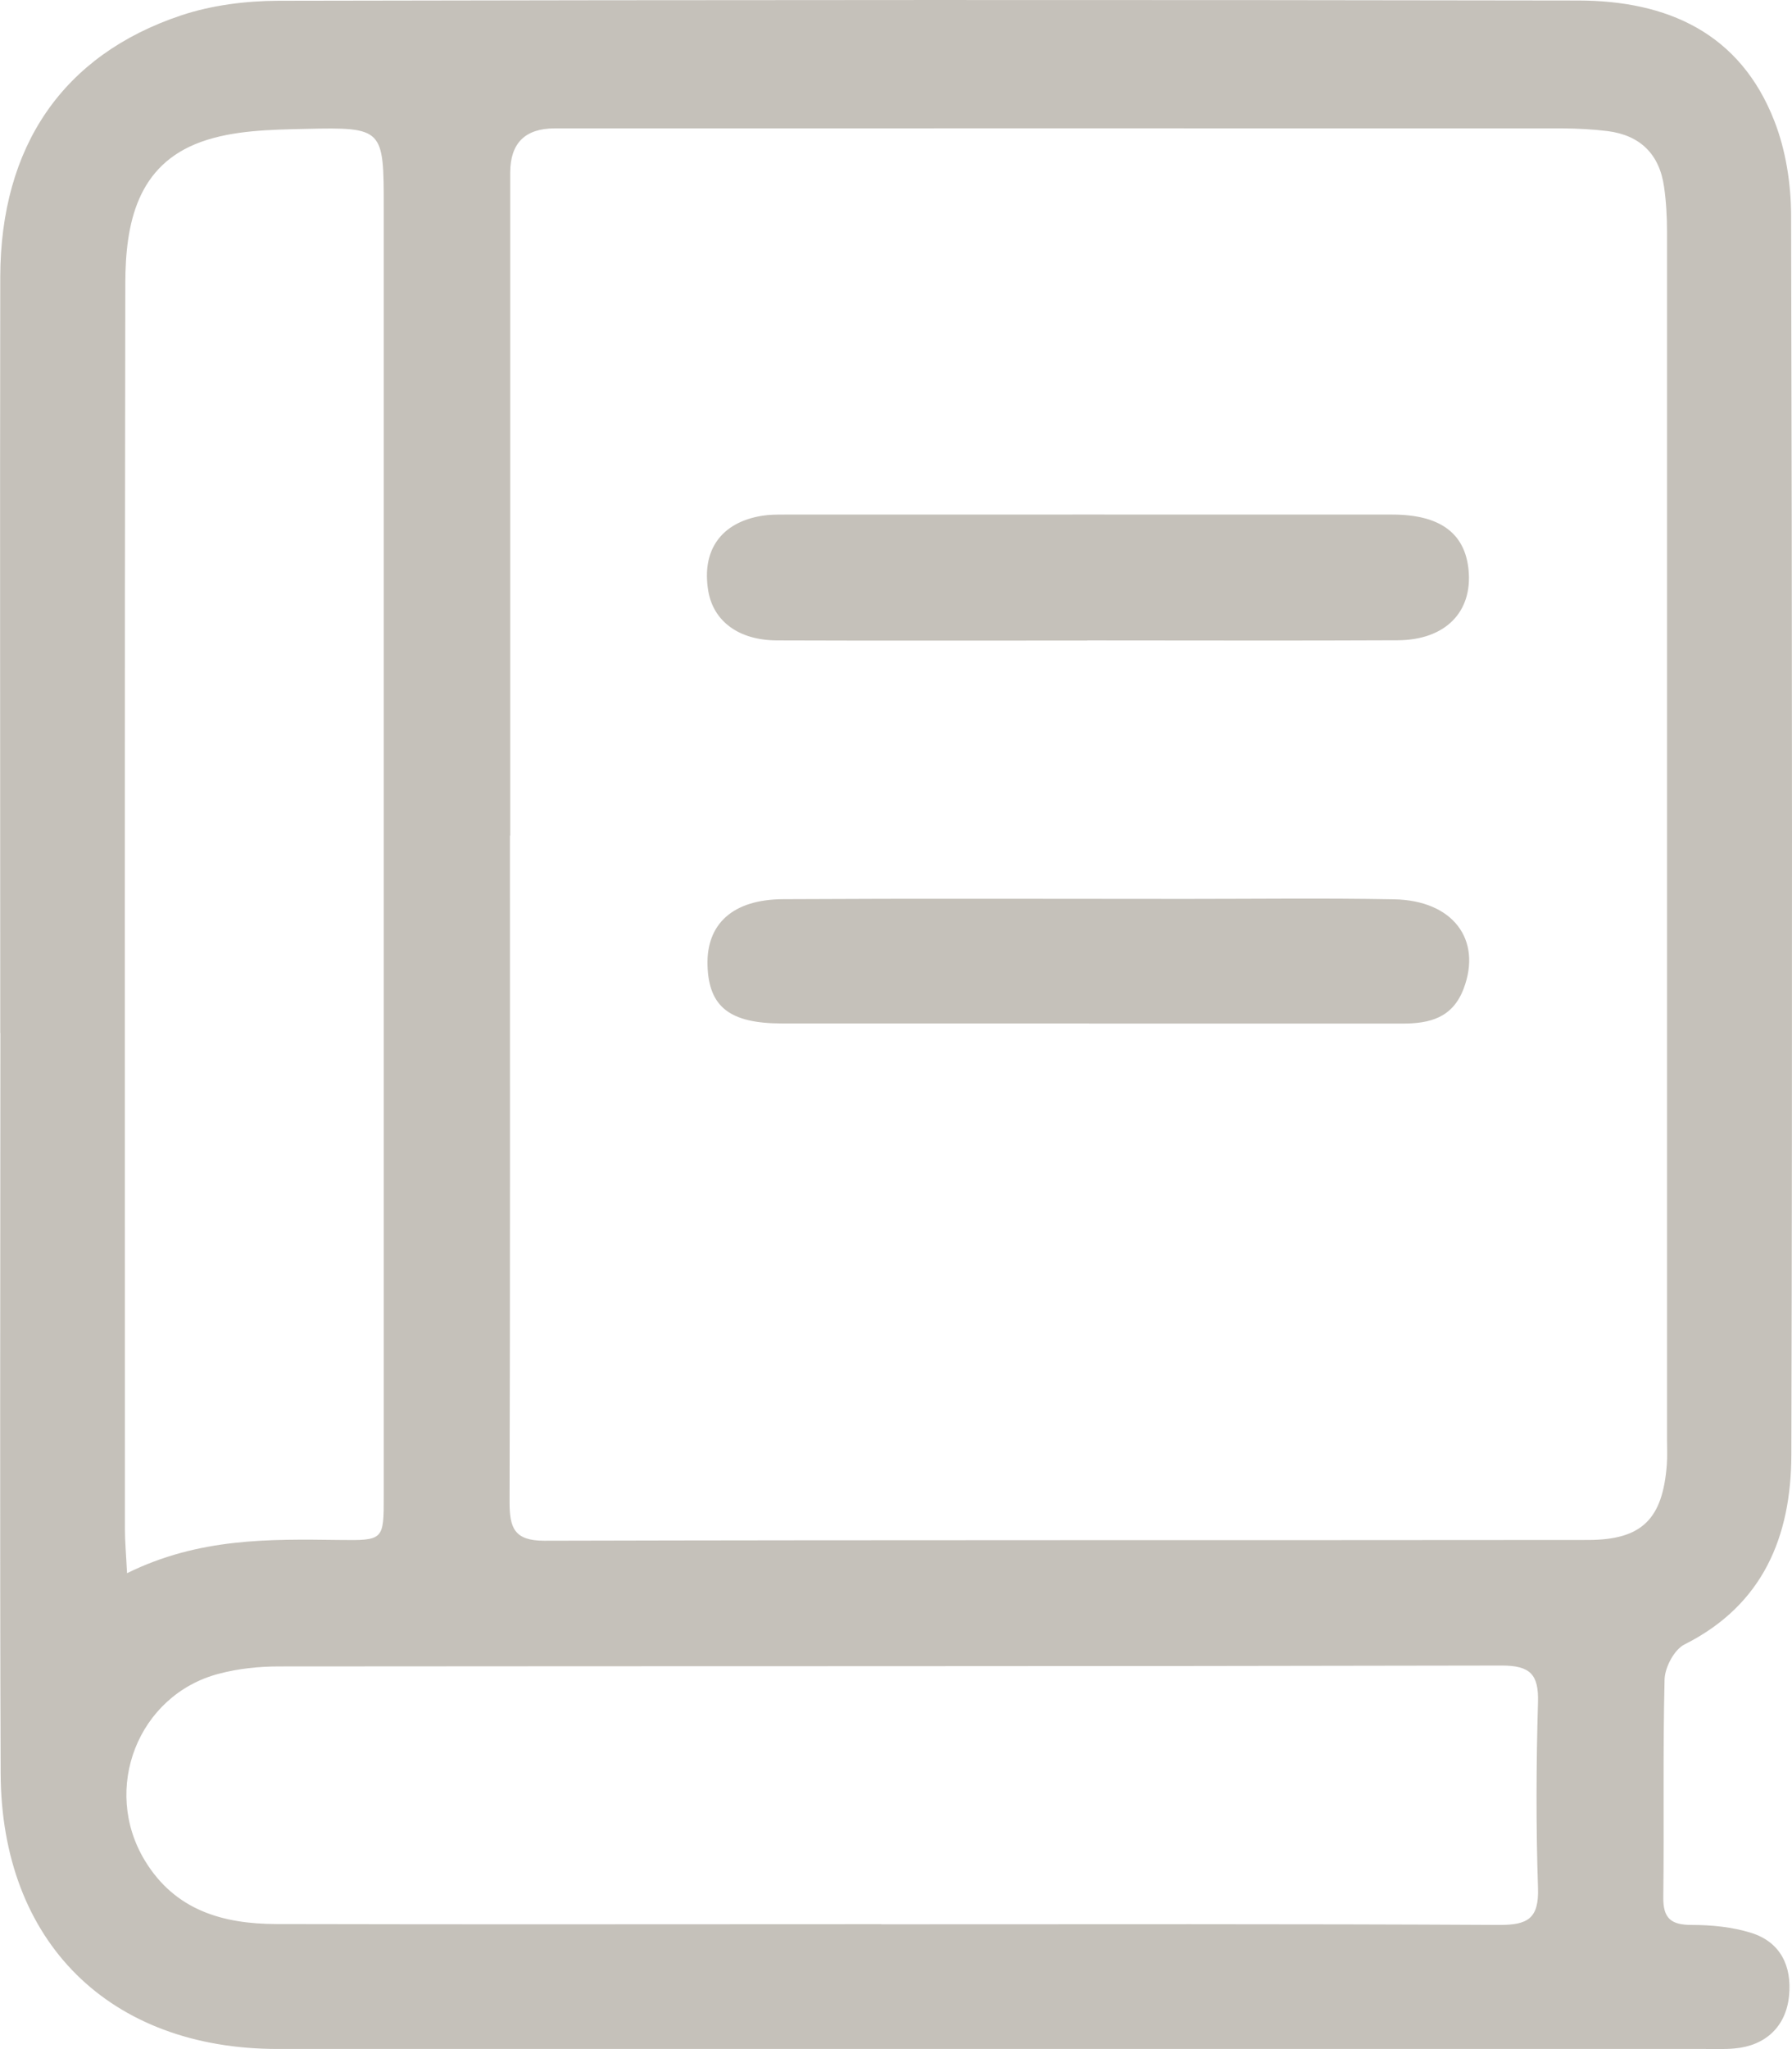
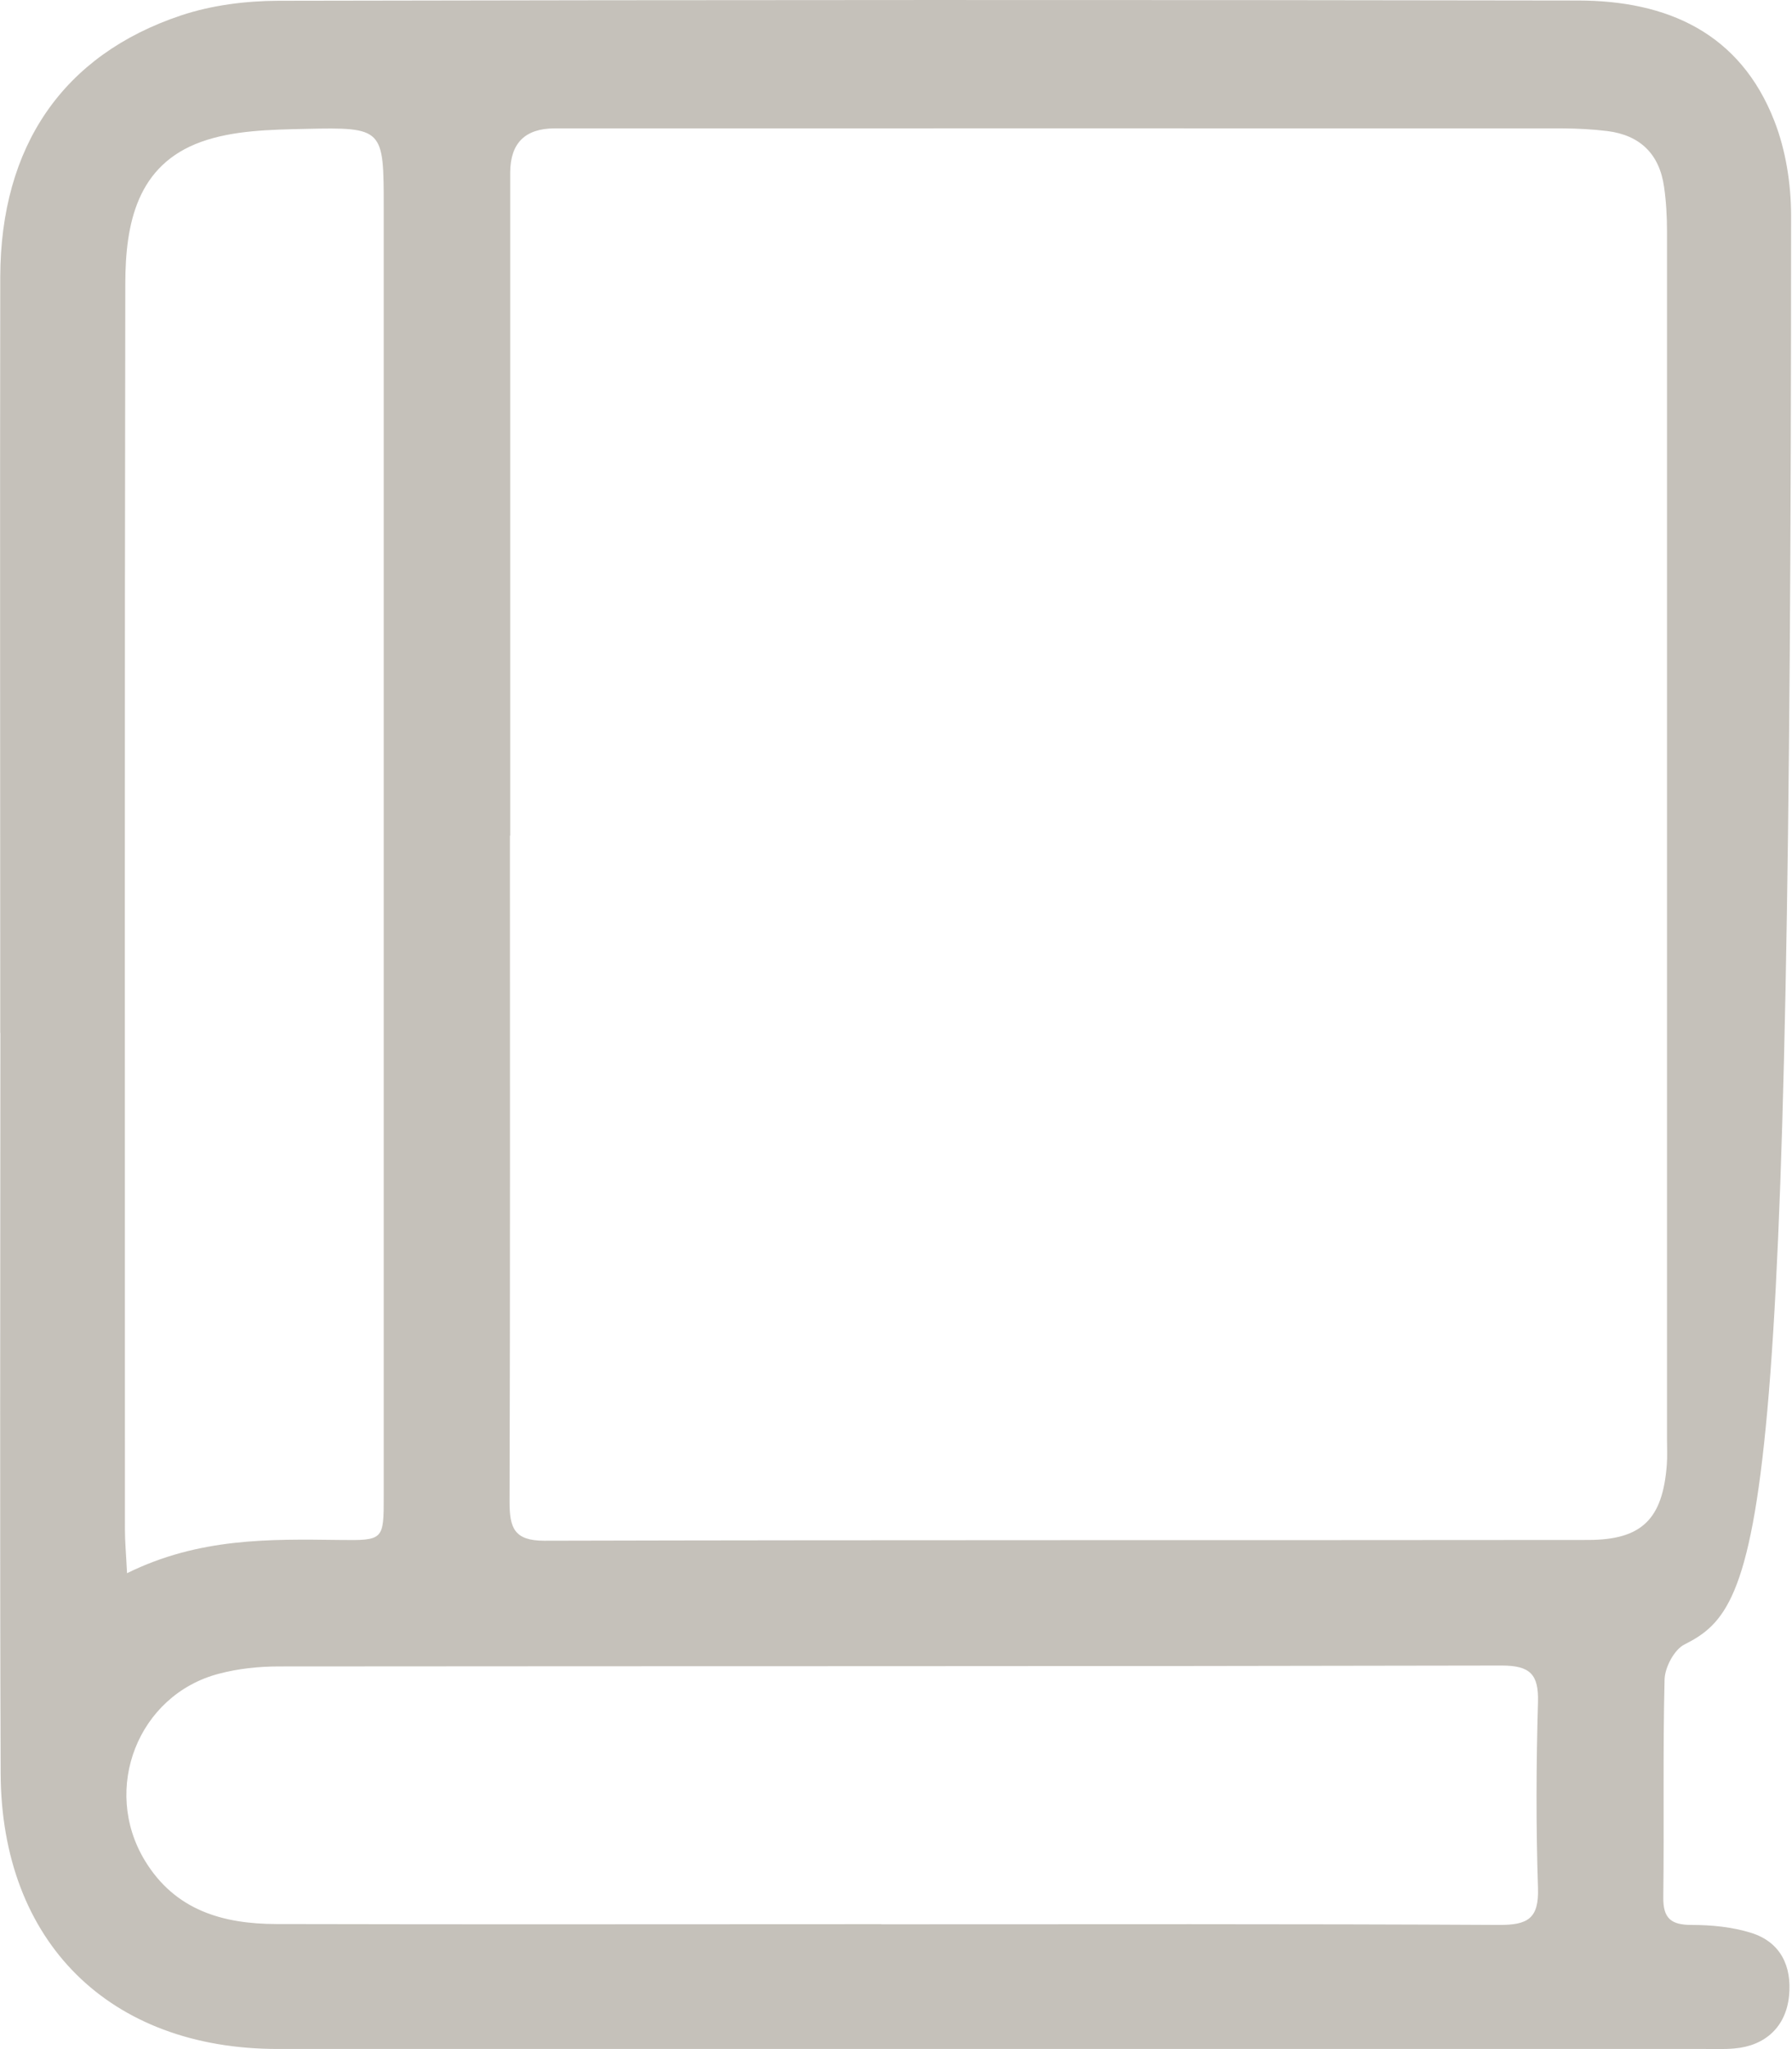
<svg xmlns="http://www.w3.org/2000/svg" width="28" height="32" viewBox="0 0 28 32" fill="none">
  <g clip-path="url(#clip0_923_12)">
-     <path d="M0.004 16.131C0.004 12.195 -0.002 8.258 0.004 4.322C0.01 2.284 0.982 0.858 2.828 0.241C3.31 0.08 3.843 0.014 4.35 0.012C11.121 -0.002 17.891 -0.004 24.66 0.008C26.047 0.01 27.188 0.511 27.725 1.891C27.902 2.344 27.984 2.866 27.986 3.355C28.002 9.81 28.006 16.266 27.99 22.721C27.986 23.992 27.551 25.063 26.32 25.681C26.16 25.761 26.014 26.038 26.009 26.227C25.981 27.36 26.003 28.495 25.989 29.63C25.985 29.96 26.112 30.061 26.432 30.061C26.743 30.061 27.068 30.093 27.363 30.185C27.822 30.329 28 30.706 27.954 31.168C27.906 31.653 27.581 31.948 27.102 31.99C26.954 32.004 26.801 31.998 26.653 31.998C19.216 31.998 11.779 31.998 4.342 31.998C1.712 31.998 0.02 30.331 0.01 27.69C-0.004 23.838 0.006 19.984 0.006 16.131H0.004ZM7.968 13.051C7.968 16.52 7.972 19.988 7.962 23.457C7.962 23.86 8.034 24.061 8.505 24.061C13.94 24.047 19.376 24.055 24.811 24.049C25.655 24.049 25.979 23.724 26.044 22.875C26.054 22.743 26.047 22.609 26.047 22.474C26.047 16.188 26.047 9.901 26.047 3.614C26.047 3.381 26.034 3.146 26.001 2.918C25.929 2.408 25.629 2.112 25.117 2.047C24.887 2.019 24.654 2.007 24.422 2.005C19.17 2.003 13.918 2.005 8.668 2.005C8.205 2.005 7.974 2.235 7.972 2.693C7.972 6.145 7.972 9.598 7.972 13.049L7.968 13.051ZM1.985 24.568C3.107 24.015 4.204 24.035 5.302 24.049C5.996 24.059 5.996 24.049 5.996 23.365C5.996 16.661 5.996 9.955 5.996 3.251C5.996 2.005 5.996 1.985 4.767 2.013C4.224 2.025 3.646 2.035 3.147 2.214C2.137 2.575 1.96 3.497 1.958 4.426C1.946 10.913 1.952 17.403 1.952 23.89C1.952 24.069 1.969 24.247 1.985 24.568ZM13.771 30.051C16.989 30.051 20.206 30.043 23.424 30.061C23.873 30.063 24.047 29.96 24.031 29.483C23.999 28.517 24.003 27.548 24.031 26.581C24.043 26.148 23.909 26.01 23.464 26.01C17.095 26.024 10.726 26.018 4.358 26.024C4.045 26.024 3.723 26.058 3.42 26.138C2.155 26.469 1.584 27.939 2.265 29.058C2.738 29.836 3.486 30.045 4.32 30.047C7.471 30.055 10.622 30.049 13.771 30.049V30.051Z" fill="#C5C1BA" />
-     <path d="M16.989 10.003C15.373 10.003 13.757 10.007 12.14 10.001C11.542 9.999 11.148 9.702 11.067 9.231C10.959 8.591 11.268 8.158 11.909 8.054C12.024 8.036 12.142 8.036 12.258 8.036C15.423 8.036 18.588 8.034 21.756 8.036C22.501 8.036 22.89 8.328 22.946 8.898C23.011 9.558 22.584 9.995 21.838 9.999C20.222 10.007 18.607 10.001 16.989 10.001V10.003Z" fill="#C5C1BA" />
-     <path d="M17.015 15.983C15.417 15.983 13.818 15.983 12.22 15.983C11.402 15.983 11.075 15.724 11.055 15.079C11.035 14.429 11.448 14.046 12.238 14.042C14.337 14.03 16.434 14.038 18.532 14.038C19.615 14.038 20.697 14.024 21.78 14.044C22.702 14.06 23.159 14.673 22.87 15.438C22.696 15.899 22.337 15.985 21.91 15.985C20.278 15.985 18.647 15.985 17.015 15.985V15.983Z" fill="#C5C1BA" />
+     <path d="M0.004 16.131C0.004 12.195 -0.002 8.258 0.004 4.322C0.01 2.284 0.982 0.858 2.828 0.241C3.31 0.08 3.843 0.014 4.35 0.012C11.121 -0.002 17.891 -0.004 24.66 0.008C26.047 0.01 27.188 0.511 27.725 1.891C27.902 2.344 27.984 2.866 27.986 3.355C27.986 23.992 27.551 25.063 26.32 25.681C26.16 25.761 26.014 26.038 26.009 26.227C25.981 27.36 26.003 28.495 25.989 29.63C25.985 29.96 26.112 30.061 26.432 30.061C26.743 30.061 27.068 30.093 27.363 30.185C27.822 30.329 28 30.706 27.954 31.168C27.906 31.653 27.581 31.948 27.102 31.99C26.954 32.004 26.801 31.998 26.653 31.998C19.216 31.998 11.779 31.998 4.342 31.998C1.712 31.998 0.02 30.331 0.01 27.69C-0.004 23.838 0.006 19.984 0.006 16.131H0.004ZM7.968 13.051C7.968 16.52 7.972 19.988 7.962 23.457C7.962 23.86 8.034 24.061 8.505 24.061C13.94 24.047 19.376 24.055 24.811 24.049C25.655 24.049 25.979 23.724 26.044 22.875C26.054 22.743 26.047 22.609 26.047 22.474C26.047 16.188 26.047 9.901 26.047 3.614C26.047 3.381 26.034 3.146 26.001 2.918C25.929 2.408 25.629 2.112 25.117 2.047C24.887 2.019 24.654 2.007 24.422 2.005C19.17 2.003 13.918 2.005 8.668 2.005C8.205 2.005 7.974 2.235 7.972 2.693C7.972 6.145 7.972 9.598 7.972 13.049L7.968 13.051ZM1.985 24.568C3.107 24.015 4.204 24.035 5.302 24.049C5.996 24.059 5.996 24.049 5.996 23.365C5.996 16.661 5.996 9.955 5.996 3.251C5.996 2.005 5.996 1.985 4.767 2.013C4.224 2.025 3.646 2.035 3.147 2.214C2.137 2.575 1.96 3.497 1.958 4.426C1.946 10.913 1.952 17.403 1.952 23.89C1.952 24.069 1.969 24.247 1.985 24.568ZM13.771 30.051C16.989 30.051 20.206 30.043 23.424 30.061C23.873 30.063 24.047 29.96 24.031 29.483C23.999 28.517 24.003 27.548 24.031 26.581C24.043 26.148 23.909 26.01 23.464 26.01C17.095 26.024 10.726 26.018 4.358 26.024C4.045 26.024 3.723 26.058 3.42 26.138C2.155 26.469 1.584 27.939 2.265 29.058C2.738 29.836 3.486 30.045 4.32 30.047C7.471 30.055 10.622 30.049 13.771 30.049V30.051Z" fill="#C5C1BA" />
  </g>
  <defs>
    <clipPath id="clip0_923_12">
      <rect width="28" height="32" fill="white" />
    </clipPath>
  </defs>
</svg>